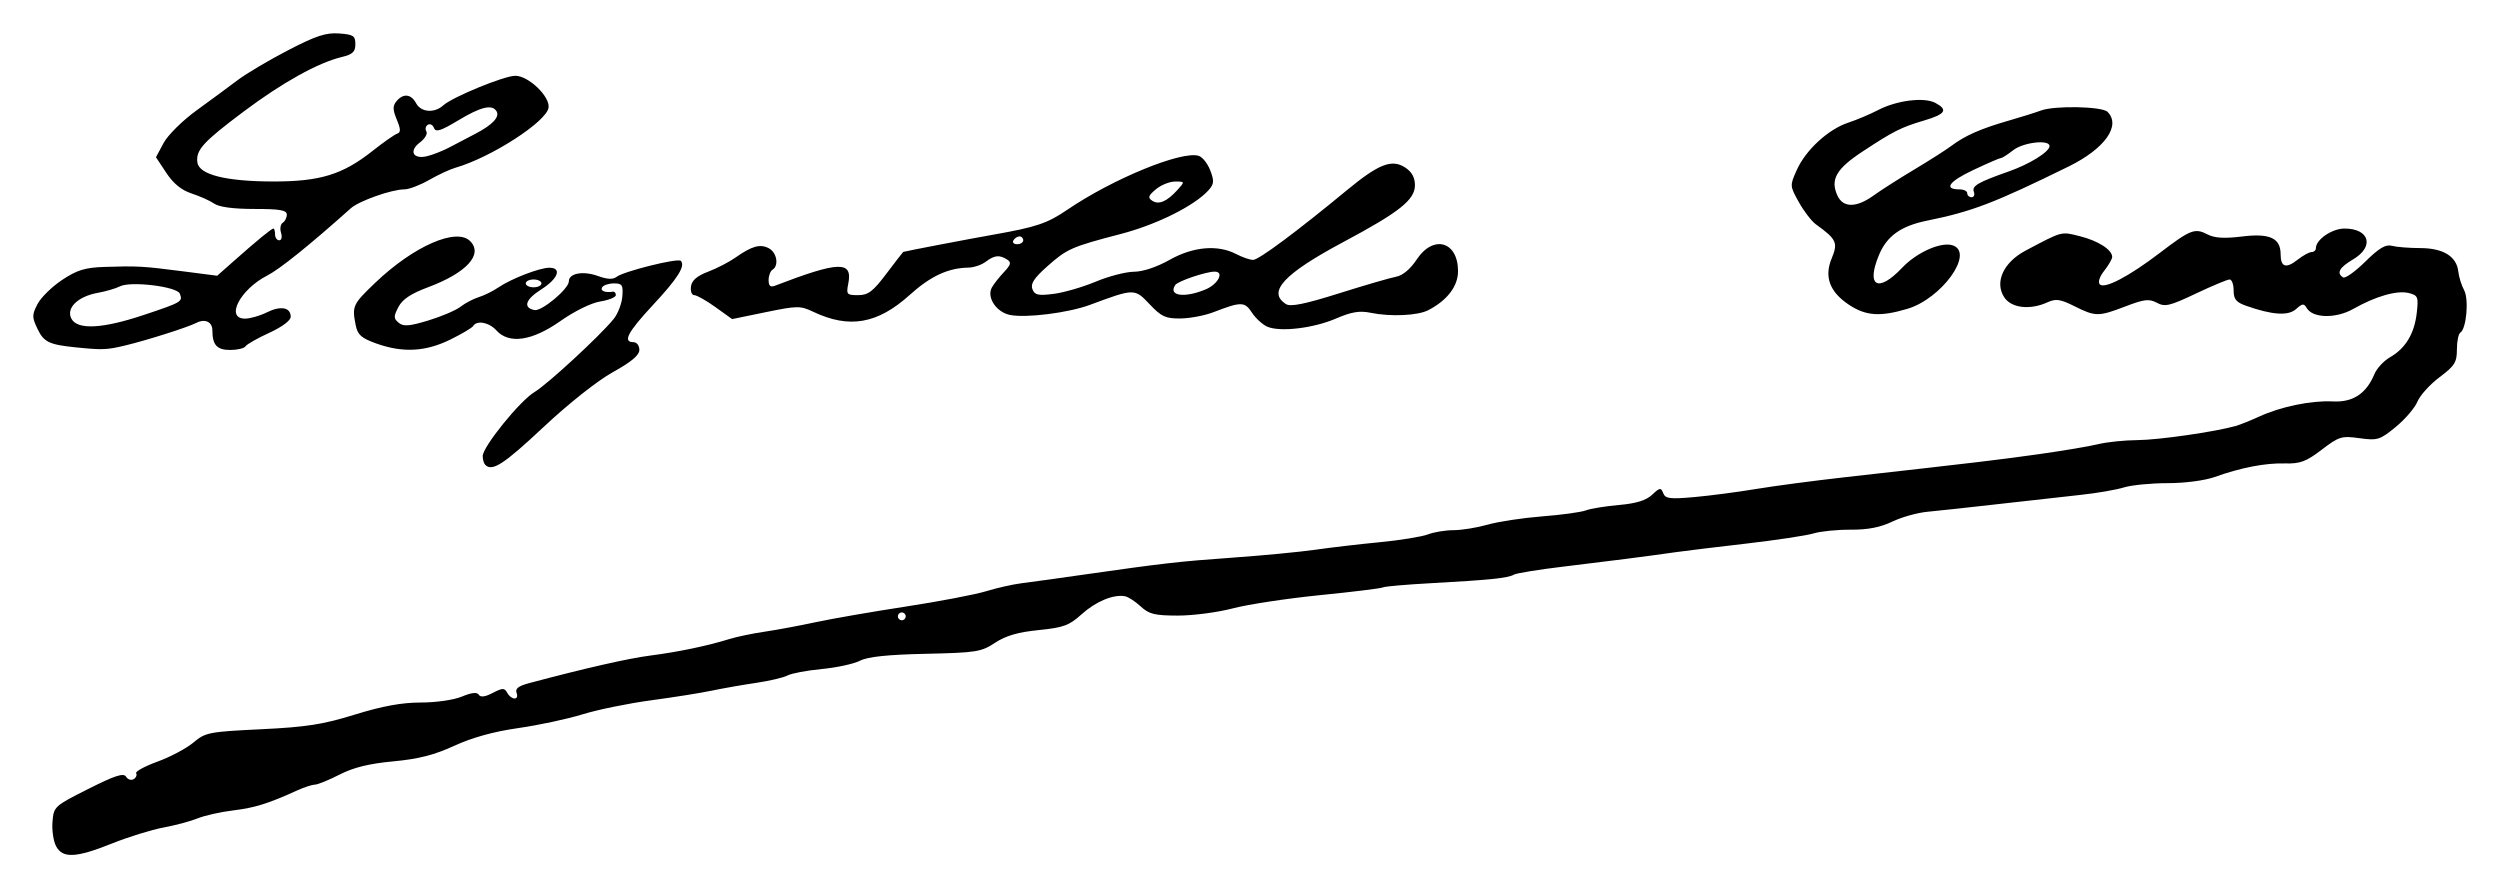
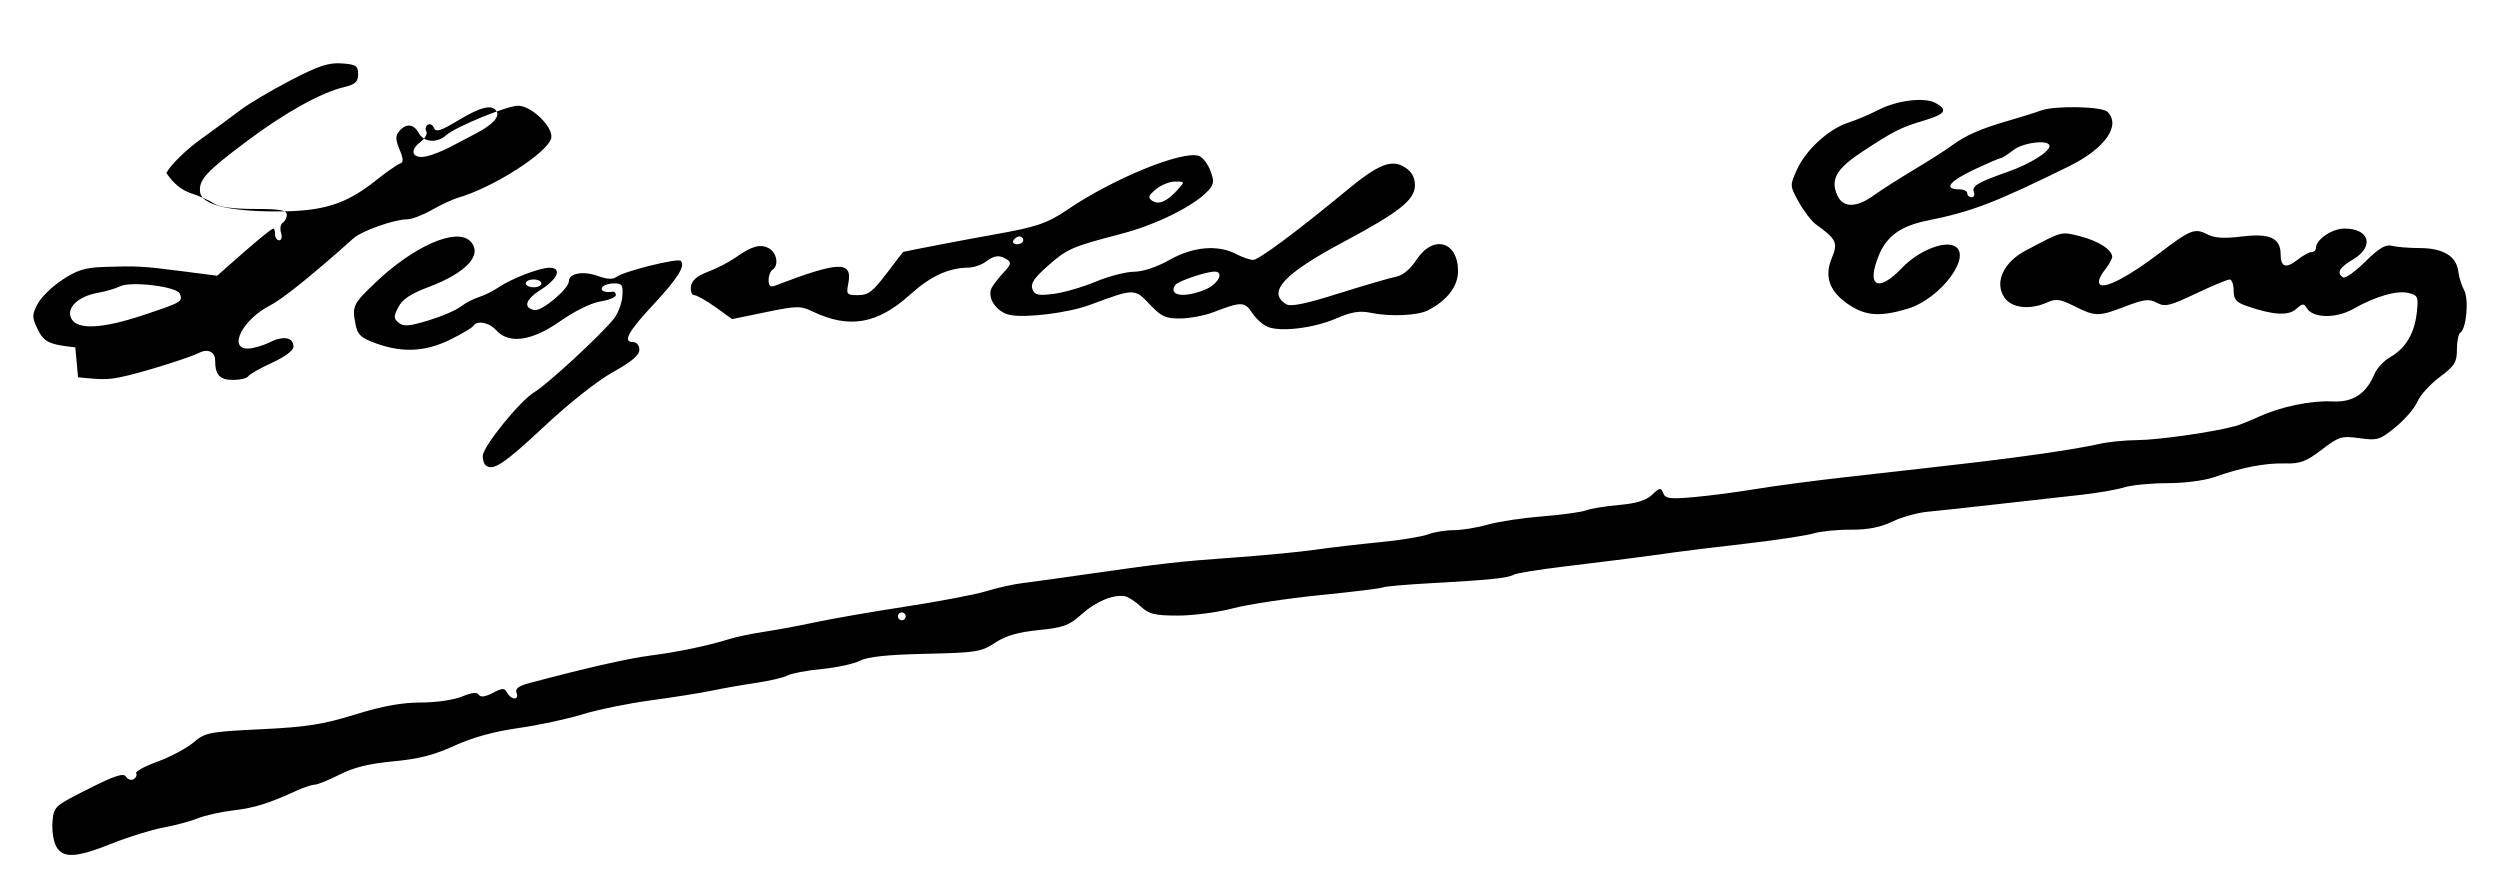
<svg xmlns="http://www.w3.org/2000/svg" xmlns:ns1="http://www.inkscape.org/namespaces/inkscape" xmlns:ns2="http://sodipodi.sourceforge.net/DTD/sodipodi-0.dtd" width="225.151mm" height="79.996mm" viewBox="0 0 797.779 283.45" id="svg3963" version="1.1" ns1:version="0.91 r13725" ns2:docname="Firma de Leopoldo Cano.svg">
  <defs id="defs3965" />
  <ns2:namedview id="base" pagecolor="#ffffff" bordercolor="#666666" borderopacity="1.0" ns1:pageopacity="0.0" ns1:pageshadow="2" ns1:zoom="0.175" ns1:cx="1642.6641" ns1:cy="532.0317" ns1:document-units="px" ns1:current-layer="layer1" showgrid="false" fit-margin-top="3" fit-margin-right="3" fit-margin-bottom="3" fit-margin-left="3" ns1:window-width="1366" ns1:window-height="705" ns1:window-x="-8" ns1:window-y="-8" ns1:window-maximized="1" />
  <g ns1:label="Capa 1" ns1:groupmode="layer" id="layer1" transform="translate(156.484,152.25)">
-     <path style="fill:#000000" d="m -138.586,117.786 c -0.853,-1.593 -1.37,-5.109 -1.149,-7.812 0.394,-4.829 0.596,-5.014 11.431,-10.466 8.554,-4.305 11.258,-5.18 12.048,-3.902 0.56,0.906 1.653,1.256 2.429,0.776 0.776,-0.479 1.131,-1.324 0.789,-1.877 -0.342,-0.553 2.73,-2.227 6.826,-3.72 4.096,-1.493 9.254,-4.237 11.461,-6.096 3.81,-3.209 4.908,-3.424 21.591,-4.231 14.515,-0.702 19.735,-1.519 29.968,-4.688 8.744,-2.708 14.918,-3.837 20.978,-3.837 4.862,0 10.563,-0.826 13.143,-1.904 3.077,-1.286 4.82,-1.476 5.369,-0.587 0.546,0.884 2.002,0.699 4.436,-0.563 3.184,-1.652 3.747,-1.657 4.653,-0.038 1.342,2.397 3.887,2.398 2.967,9.4e-4 -0.503,-1.312 0.626,-2.196 3.929,-3.076 17.983,-4.794 31.7,-7.915 38.828,-8.834 8.879,-1.145 18.14,-3.079 25.096,-5.241 2.359,-0.733 7.422,-1.792 11.25,-2.353 3.828,-0.56 11.179,-1.927 16.335,-3.036 5.156,-1.109 18.094,-3.354 28.75,-4.988 10.656,-1.634 22.188,-3.833 25.625,-4.888 3.438,-1.054 8.5,-2.199 11.25,-2.545 2.75,-0.345 11.188,-1.513 18.75,-2.595 26.586,-3.804 31.402,-4.356 48.75,-5.592 9.625,-0.686 21.438,-1.815 26.25,-2.509 4.812,-0.694 14.094,-1.779 20.625,-2.41 6.531,-0.631 13.458,-1.754 15.394,-2.495 1.935,-0.741 5.63,-1.348 8.211,-1.348 2.58,0 7.466,-0.794 10.856,-1.763 3.39,-0.97 11.209,-2.156 17.376,-2.635 6.166,-0.479 12.44,-1.339 13.942,-1.91 1.502,-0.571 6.258,-1.348 10.569,-1.727 5.517,-0.485 8.653,-1.453 10.586,-3.27 2.463,-2.314 2.83,-2.367 3.541,-0.512 0.679,1.769 2.105,1.952 9.847,1.265 4.979,-0.442 13.835,-1.601 19.678,-2.574 5.844,-0.974 18.781,-2.686 28.75,-3.805 42.578,-4.78 48.805,-5.521 61.875,-7.365 7.562,-1.067 16,-2.492 18.75,-3.167 2.75,-0.675 8.375,-1.25 12.5,-1.28 6.673,-0.047 24.518,-2.615 31.25,-4.498 1.375,-0.384 4.75,-1.733 7.5,-2.997 6.962,-3.2 16.688,-5.202 23.546,-4.847 6.401,0.331 10.655,-2.47 13.255,-8.726 0.757,-1.823 3.004,-4.245 4.993,-5.382 4.936,-2.822 7.772,-7.531 8.517,-14.137 0.579,-5.138 0.389,-5.603 -2.589,-6.351 -3.709,-0.931 -10.549,1.038 -17.722,5.1 -5.495,3.112 -12.893,2.96 -14.801,-0.304 -0.896,-1.533 -1.395,-1.487 -3.388,0.317 -2.478,2.243 -7.521,1.923 -15.874,-1.009 -3.276,-1.15 -4.062,-2.103 -4.062,-4.924 0,-1.924 -0.579,-3.499 -1.286,-3.499 -0.707,0 -5.557,2.027 -10.778,4.504 -8.332,3.954 -9.851,4.313 -12.423,2.936 -2.477,-1.326 -4.02,-1.152 -9.958,1.121 -8.71,3.333 -9.619,3.332 -16.334,-0.021 -4.547,-2.271 -5.948,-2.474 -8.633,-1.25 -5.569,2.538 -11.529,1.845 -13.788,-1.603 -3.162,-4.825 -0.254,-11.166 6.839,-14.915 11.898,-6.288 11.208,-6.107 17.374,-4.557 5.792,1.456 10.237,4.319 10.237,6.595 0,0.644 -1.141,2.622 -2.536,4.395 -1.523,1.936 -2.082,3.678 -1.399,4.361 1.531,1.531 9.294,-2.546 19.123,-10.044 9.762,-7.447 11.179,-8 15.184,-5.922 2.31,1.198 5.353,1.385 11.093,0.682 8.859,-1.086 12.285,0.507 12.285,5.714 0,4.052 1.715,4.608 5.363,1.738 1.736,-1.366 3.771,-2.483 4.522,-2.483 0.751,0 1.365,-0.562 1.365,-1.25 0,-2.732 5.136,-6.25 9.125,-6.25 8.007,0 9.623,5.779 2.75,9.834 -4.404,2.598 -5.392,4.39 -3.175,5.759 0.66,0.408 3.832,-1.854 7.05,-5.026 4.388,-4.326 6.51,-5.591 8.488,-5.06 1.451,0.389 5.528,0.716 9.062,0.725 7.359,0.019 11.621,2.655 12.154,7.517 0.188,1.719 1.017,4.372 1.841,5.895 1.583,2.927 0.743,12.375 -1.208,13.581 -0.597,0.369 -1.086,2.783 -1.086,5.365 0,4.095 -0.707,5.224 -5.545,8.848 -3.05,2.285 -6.223,5.792 -7.052,7.794 -0.829,2.002 -3.943,5.635 -6.921,8.075 -5.071,4.155 -5.802,4.382 -11.559,3.59 -5.736,-0.789 -6.541,-0.544 -12.075,3.681 -4.968,3.792 -6.866,4.501 -11.702,4.373 -6.312,-0.168 -14.009,1.319 -22.492,4.346 -3.14,1.12 -9.533,1.951 -15.008,1.951 -5.246,0 -11.504,0.613 -13.905,1.361 -2.402,0.749 -8.585,1.816 -13.742,2.372 -5.156,0.556 -16.969,1.876 -26.25,2.934 -9.281,1.058 -19.496,2.166 -22.699,2.462 -3.203,0.296 -8.266,1.715 -11.25,3.152 -3.776,1.819 -7.798,2.599 -13.226,2.565 -4.29,-0.026 -9.634,0.508 -11.875,1.189 -2.241,0.68 -11.95,2.147 -21.575,3.26 -9.625,1.113 -19.75,2.345 -22.5,2.739 -9.259,1.324 -21.164,2.854 -35.737,4.593 -7.968,0.951 -15.113,2.115 -15.878,2.588 -1.717,1.061 -7.934,1.698 -26.465,2.709 -7.903,0.431 -14.773,1.034 -15.266,1.338 -0.493,0.305 -9.491,1.414 -19.996,2.466 -10.505,1.051 -23.05,2.952 -27.879,4.224 -4.829,1.272 -12.717,2.309 -17.529,2.305 -7.409,-0.006 -9.229,-0.45 -11.875,-2.902 -1.719,-1.592 -3.969,-3.059 -5,-3.259 -3.653,-0.709 -9.328,1.636 -13.855,5.726 -3.985,3.6 -5.789,4.265 -13.748,5.064 -6.586,0.661 -10.492,1.8 -13.895,4.052 -4.391,2.906 -5.992,3.16 -22.149,3.517 -12.157,0.268 -18.482,0.934 -20.947,2.206 -1.942,1.002 -7.42,2.193 -12.173,2.646 -4.753,0.453 -9.68,1.38 -10.948,2.058 -1.268,0.679 -5.817,1.749 -10.108,2.379 -4.291,0.629 -10.614,1.739 -14.052,2.466 -3.438,0.727 -12.156,2.115 -19.375,3.084 -7.219,0.969 -17.062,2.983 -21.875,4.474 -4.812,1.492 -14.057,3.469 -20.543,4.393 -7.798,1.111 -14.705,3.023 -20.389,5.643 -6.369,2.935 -11.41,4.223 -19.457,4.971 -7.686,0.714 -12.689,1.943 -17.111,4.203 -3.438,1.757 -7.009,3.212 -7.936,3.233 -0.927,0.021 -3.459,0.848 -5.625,1.836 -9.177,4.187 -13.539,5.55 -20.412,6.378 -4.002,0.482 -9.106,1.625 -11.341,2.538 -2.235,0.914 -7.156,2.233 -10.934,2.931 -3.778,0.698 -11.133,2.977 -16.343,5.063 -11.574,4.634 -15.798,4.846 -17.912,0.896 z M 132.542,44.433 c 0,-0.688 -0.562,-1.25 -1.25,-1.25 -0.688,0 -1.25,0.562 -1.25,1.25 0,0.688 0.562,1.25 1.25,1.25 0.688,0 1.25,-0.562 1.25,-1.25 z M -1.624,-3.9 c -0.458,-0.458 -0.828,-1.724 -0.822,-2.812 0.017,-2.99 11.851,-17.623 16.516,-20.422 4.182,-2.51 20.837,-17.88 25.261,-23.313 1.346,-1.653 2.596,-4.888 2.777,-7.188 0.289,-3.671 -0.036,-4.181 -2.669,-4.181 -1.649,0 -3.346,0.562 -3.771,1.25 -0.695,1.124 0.946,1.791 3.438,1.398 0.516,-0.081 0.938,0.408 0.938,1.087 0,0.679 -2.24,1.593 -4.978,2.031 -2.889,0.462 -8.236,3.09 -12.744,6.265 -9.023,6.354 -16.372,7.423 -20.403,2.969 -2.338,-2.584 -6.219,-3.322 -7.402,-1.409 -0.371,0.6 -3.695,2.569 -7.386,4.375 -7.869,3.85 -15.126,4.223 -23.534,1.209 -4.767,-1.709 -5.956,-2.757 -6.562,-5.787 -1.233,-6.165 -0.986,-6.702 6.233,-13.6 12.226,-11.681 25.887,-17.677 30.276,-13.288 4.24,4.24 -1.116,10.119 -13.405,14.714 -5.542,2.072 -8.213,3.855 -9.495,6.334 -1.56,3.017 -1.548,3.646 0.098,5.012 1.519,1.261 3.344,1.119 9.477,-0.738 4.177,-1.265 8.8,-3.24 10.273,-4.389 1.473,-1.149 4.084,-2.522 5.803,-3.05 1.719,-0.529 4.531,-1.919 6.25,-3.09 4.101,-2.794 13.151,-6.293 16.275,-6.293 4.113,0 2.788,3.521 -2.607,6.927 -5.039,3.181 -5.9,5.847 -2.123,6.579 2.322,0.451 10.955,-6.78 10.955,-9.176 0,-2.578 4.545,-3.406 9.288,-1.691 2.979,1.077 4.802,1.159 5.942,0.268 2.239,-1.751 19.529,-6.064 20.483,-5.11 1.574,1.574 -0.944,5.58 -8.837,14.053 -8.115,8.712 -9.79,11.9 -6.252,11.9 1.031,0 1.875,1.097 1.875,2.439 0,1.715 -2.504,3.828 -8.438,7.12 -4.951,2.747 -14.115,10.004 -22.177,17.561 C 4.25,-4.062 0.591,-1.685 -1.624,-3.9 Z M 16.292,-61.817 c 0,-0.688 -1.125,-1.25 -2.5,-1.25 -1.375,0 -2.5,0.562 -2.5,1.25 0,0.688 1.125,1.25 2.5,1.25 1.375,0 2.5,-0.562 2.5,-1.25 z m -148.75,20.4 c -8.348,-0.858 -10.06,-1.691 -12.047,-5.857 -1.797,-3.769 -1.798,-4.484 -0.008,-7.945 1.082,-2.092 4.614,-5.557 7.85,-7.701 4.771,-3.16 7.32,-3.945 13.481,-4.149 10.475,-0.348 12.305,-0.247 24.926,1.382 l 11.078,1.429 5.333,-4.717 c 7.598,-6.72 12.017,-10.342 12.616,-10.342 0.285,0 0.519,0.844 0.519,1.875 0,1.031 0.6,1.875 1.334,1.875 0.746,0 0.999,-1.056 0.574,-2.395 -0.418,-1.317 -0.175,-2.757 0.541,-3.199 0.715,-0.442 1.301,-1.615 1.301,-2.605 0,-1.423 -2.171,-1.801 -10.347,-1.801 -6.671,0 -11.223,-0.603 -12.813,-1.697 -1.356,-0.933 -4.602,-2.392 -7.213,-3.242 -3.232,-1.051 -5.806,-3.145 -8.065,-6.558 l -3.318,-5.014 2.44,-4.543 c 1.357,-2.528 6.045,-7.159 10.565,-10.439 4.469,-3.243 10.375,-7.593 13.125,-9.667 2.75,-2.074 9.97,-6.348 16.045,-9.497 8.879,-4.603 12.066,-5.652 16.25,-5.347 4.579,0.333 5.205,0.746 5.205,3.425 0,2.447 -0.861,3.253 -4.375,4.1 -7.533,1.815 -18.928,8.15 -31.218,17.355 -13.039,9.766 -15.394,12.364 -14.804,16.326 0.577,3.87 9.145,6.008 24.165,6.03 14.921,0.023 22.153,-2.193 31.638,-9.69 3.521,-2.783 7.09,-5.29 7.932,-5.57 1.193,-0.398 1.167,-1.388 -0.118,-4.492 -1.318,-3.182 -1.337,-4.358 -0.094,-5.855 2.152,-2.593 4.661,-2.342 6.249,0.626 1.567,2.927 5.83,3.267 8.676,0.692 2.945,-2.666 19.451,-9.442 22.998,-9.442 4.21,0 11.125,6.637 10.605,10.178 -0.66,4.494 -18.405,15.927 -29.779,19.186 -1.719,0.493 -5.475,2.243 -8.348,3.891 -2.872,1.647 -6.423,2.995 -7.89,2.995 -4.034,0 -14.457,3.684 -17.093,6.04 -13.12,11.731 -22.672,19.42 -26.643,21.446 -8.695,4.436 -13.502,13.763 -7.093,13.763 1.613,0 4.728,-0.896 6.923,-1.99 4.434,-2.212 7.644,-1.626 7.644,1.395 0,1.188 -2.746,3.241 -6.851,5.12 -3.768,1.725 -7.176,3.663 -7.574,4.306 -0.397,0.643 -2.598,1.169 -4.89,1.169 -4.229,0 -5.685,-1.6 -5.685,-6.248 0,-2.712 -2.337,-3.818 -5.089,-2.409 -2.8,1.433 -15.731,5.542 -22.741,7.226 -5.879,1.412 -7.32,1.465 -15.92,0.581 z m 21.784,-10.3 c 12.246,-4.088 12.553,-4.269 11.577,-6.813 -0.875,-2.281 -15.738,-4.091 -19.139,-2.33 -1.29,0.668 -4.487,1.601 -7.103,2.073 -6.353,1.147 -10.147,4.895 -8.352,8.248 1.934,3.614 9.881,3.207 23.018,-1.179 z m 97.591,-53.496 c 2.062,-1.087 5.825,-3.059 8.362,-4.383 5.444,-2.842 7.789,-5.36 6.672,-7.166 -1.41,-2.282 -4.982,-1.425 -12.215,2.931 -5.592,3.367 -7.177,3.864 -7.73,2.421 -0.383,-0.998 -1.272,-1.459 -1.976,-1.024 -0.704,0.435 -0.908,1.391 -0.454,2.126 0.454,0.734 -0.462,2.306 -2.034,3.492 -3.674,2.771 -2.225,5.509 2.324,4.391 1.816,-0.446 4.989,-1.7 7.051,-2.787 z m 261.01,57.209 c -1.507,-0.648 -3.712,-2.662 -4.9,-4.476 -2.33,-3.556 -3.39,-3.567 -12.36,-0.119 -2.75,1.057 -7.465,1.947 -10.477,1.977 -4.726,0.047 -6.073,-0.576 -9.815,-4.544 -4.788,-5.077 -4.848,-5.076 -19.013,0.189 -6.901,2.565 -20.445,4.273 -25.571,3.224 -4.349,-0.89 -7.472,-5.617 -5.77,-8.736 0.587,-1.075 2.315,-3.279 3.841,-4.899 2.258,-2.397 2.451,-3.149 1.04,-4.043 -2.464,-1.56 -4.035,-1.399 -6.808,0.699 -1.335,1.009 -3.833,1.856 -5.551,1.882 -6.443,0.096 -12.078,2.716 -18.704,8.695 -10.307,9.3 -19.331,10.869 -30.871,5.366 -4.035,-1.924 -5.038,-1.914 -15.071,0.151 l -10.748,2.212 -5.32,-3.821 c -2.926,-2.101 -5.971,-3.821 -6.766,-3.821 -0.795,0 -1.265,-1.252 -1.046,-2.782 0.278,-1.939 1.927,-3.36 5.44,-4.688 2.772,-1.048 6.71,-3.08 8.75,-4.515 5.273,-3.708 7.917,-4.443 10.675,-2.967 2.552,1.366 3.259,5.529 1.159,6.827 -0.688,0.425 -1.25,1.925 -1.25,3.333 0,1.819 0.571,2.341 1.975,1.802 20.586,-7.9 24.915,-8.02 23.441,-0.651 -0.679,3.393 -0.465,3.641 3.138,3.641 3.223,0 4.728,-1.143 9.056,-6.875 2.855,-3.781 5.264,-6.897 5.353,-6.925 1.011,-0.309 21.215,-4.176 28.912,-5.533 13.528,-2.386 17.075,-3.58 23.37,-7.871 14.537,-9.908 36.601,-18.966 42.013,-17.249 1.206,0.383 2.87,2.491 3.698,4.685 1.278,3.386 1.188,4.34 -0.598,6.314 -4.476,4.946 -16.483,10.93 -27.921,13.916 -15.854,4.138 -17.194,4.73 -23.594,10.42 -4.134,3.676 -5.312,5.493 -4.661,7.19 0.734,1.912 1.806,2.152 6.783,1.52 3.251,-0.413 9.286,-2.164 13.411,-3.891 4.125,-1.727 9.618,-3.154 12.206,-3.17 2.875,-0.018 7.292,-1.489 11.351,-3.78 7.516,-4.242 15.394,-4.934 21.273,-1.867 1.969,1.027 4.401,1.867 5.404,1.867 1.786,0 13.939,-9.032 29.971,-22.276 10.12,-8.359 14.314,-9.986 18.565,-7.2 2.121,1.39 3.104,3.178 3.104,5.65 0,4.645 -4.951,8.578 -22.746,18.068 -19.126,10.2 -24.507,16.016 -18.385,19.87 1.454,0.916 6.02,-0.013 16.875,-3.431 8.185,-2.577 16.392,-4.969 18.239,-5.314 2.118,-0.396 4.547,-2.425 6.58,-5.498 5.31,-8.025 13.187,-5.793 13.187,3.736 0,4.814 -3.474,9.343 -9.567,12.471 -3.325,1.707 -12.005,2.095 -18.229,0.813 -3.6,-0.741 -6.148,-0.326 -11.107,1.807 -7.257,3.122 -17.851,4.384 -21.961,2.616 z m -19.72,-11.874 c 4.041,-1.689 6.093,-5.689 2.917,-5.689 -2.787,0 -11.723,3.027 -12.563,4.254 -2.374,3.474 2.891,4.256 9.645,1.434 z m -58.165,-15.689 c 0,-0.688 -0.529,-1.25 -1.176,-1.25 -0.647,0 -1.524,0.562 -1.949,1.25 -0.425,0.688 0.104,1.25 1.176,1.25 1.072,0 1.949,-0.562 1.949,-1.25 z m 49.27,-16.134 c 2.343,-2.589 2.335,-2.616 -0.813,-2.616 -1.749,0 -4.508,1.114 -6.131,2.475 -2.453,2.057 -2.646,2.675 -1.143,3.663 2.082,1.369 4.689,0.234 8.088,-3.522 z m 214.363,36.791 c -6.28,-4.119 -8.117,-8.979 -5.637,-14.915 2.069,-4.953 1.531,-6.111 -5.03,-10.818 -1.379,-0.99 -3.829,-4.172 -5.444,-7.072 -2.919,-5.241 -2.923,-5.303 -0.644,-10.356 2.87,-6.365 10.056,-12.955 16.397,-15.037 2.668,-0.876 6.99,-2.704 9.605,-4.062 5.91,-3.069 14.635,-4.146 18.188,-2.245 4.112,2.201 3.253,3.582 -3.469,5.578 -7.514,2.231 -9.82,3.392 -19.82,9.978 -8.362,5.506 -10.291,8.901 -7.963,14.01 1.802,3.955 6.055,3.943 11.563,-0.033 2.336,-1.686 8.185,-5.419 12.997,-8.296 4.812,-2.876 10.156,-6.286 11.875,-7.576 4.312,-3.237 9.325,-5.443 18.125,-7.977 4.125,-1.188 8.792,-2.649 10.371,-3.248 4.297,-1.628 19.508,-1.334 21.254,0.412 4.397,4.397 -0.833,11.757 -12.388,17.435 -23.742,11.665 -30.854,14.389 -45.098,17.272 -8.4,1.7 -12.892,4.886 -15.42,10.937 -4.214,10.085 -0.345,12.259 7.355,4.133 4.784,-5.049 12.711,-8.5 16.333,-7.11 6.678,2.563 -3.782,16.975 -14.666,20.207 -8.617,2.559 -13.184,2.258 -18.483,-1.217 z m 39.726,-36.124 c -0.717,-1.867 1.309,-3.055 11.016,-6.461 6.813,-2.391 13.125,-6.313 13.125,-8.156 0,-2.155 -8.382,-1.189 -11.591,1.335 -1.748,1.375 -3.51,2.5 -3.915,2.5 -0.405,0 -4.401,1.731 -8.879,3.847 -7.778,3.675 -9.506,6.153 -4.291,6.153 1.334,0 2.426,0.562 2.426,1.25 0,0.688 0.623,1.25 1.384,1.25 0.761,0 1.087,-0.773 0.725,-1.717 z" id="path4133" ns1:connector-curvature="0" ns2:nodetypes="csssscsssssssssssssssssssssssssssssssssssscsssssssssssssssssssssssssssssssscssssscsssssssssssssssssssssssscscsssssssssssssssssssssccssssscsssssscssssssssssssssssssssssssssssscssssssssssscssssssssssscssssssssssssscsssssssssssssssssssssssssssssscssssssssssssssssssscsssssssssssssssssssssssssssssssssssssssssssssssssssssscssssssssssssssssssssssccssssssssss" />
+     <path style="fill:#000000" d="m -138.586,117.786 c -0.853,-1.593 -1.37,-5.109 -1.149,-7.812 0.394,-4.829 0.596,-5.014 11.431,-10.466 8.554,-4.305 11.258,-5.18 12.048,-3.902 0.56,0.906 1.653,1.256 2.429,0.776 0.776,-0.479 1.131,-1.324 0.789,-1.877 -0.342,-0.553 2.73,-2.227 6.826,-3.72 4.096,-1.493 9.254,-4.237 11.461,-6.096 3.81,-3.209 4.908,-3.424 21.591,-4.231 14.515,-0.702 19.735,-1.519 29.968,-4.688 8.744,-2.708 14.918,-3.837 20.978,-3.837 4.862,0 10.563,-0.826 13.143,-1.904 3.077,-1.286 4.82,-1.476 5.369,-0.587 0.546,0.884 2.002,0.699 4.436,-0.563 3.184,-1.652 3.747,-1.657 4.653,-0.038 1.342,2.397 3.887,2.398 2.967,9.4e-4 -0.503,-1.312 0.626,-2.196 3.929,-3.076 17.983,-4.794 31.7,-7.915 38.828,-8.834 8.879,-1.145 18.14,-3.079 25.096,-5.241 2.359,-0.733 7.422,-1.792 11.25,-2.353 3.828,-0.56 11.179,-1.927 16.335,-3.036 5.156,-1.109 18.094,-3.354 28.75,-4.988 10.656,-1.634 22.188,-3.833 25.625,-4.888 3.438,-1.054 8.5,-2.199 11.25,-2.545 2.75,-0.345 11.188,-1.513 18.75,-2.595 26.586,-3.804 31.402,-4.356 48.75,-5.592 9.625,-0.686 21.438,-1.815 26.25,-2.509 4.812,-0.694 14.094,-1.779 20.625,-2.41 6.531,-0.631 13.458,-1.754 15.394,-2.495 1.935,-0.741 5.63,-1.348 8.211,-1.348 2.58,0 7.466,-0.794 10.856,-1.763 3.39,-0.97 11.209,-2.156 17.376,-2.635 6.166,-0.479 12.44,-1.339 13.942,-1.91 1.502,-0.571 6.258,-1.348 10.569,-1.727 5.517,-0.485 8.653,-1.453 10.586,-3.27 2.463,-2.314 2.83,-2.367 3.541,-0.512 0.679,1.769 2.105,1.952 9.847,1.265 4.979,-0.442 13.835,-1.601 19.678,-2.574 5.844,-0.974 18.781,-2.686 28.75,-3.805 42.578,-4.78 48.805,-5.521 61.875,-7.365 7.562,-1.067 16,-2.492 18.75,-3.167 2.75,-0.675 8.375,-1.25 12.5,-1.28 6.673,-0.047 24.518,-2.615 31.25,-4.498 1.375,-0.384 4.75,-1.733 7.5,-2.997 6.962,-3.2 16.688,-5.202 23.546,-4.847 6.401,0.331 10.655,-2.47 13.255,-8.726 0.757,-1.823 3.004,-4.245 4.993,-5.382 4.936,-2.822 7.772,-7.531 8.517,-14.137 0.579,-5.138 0.389,-5.603 -2.589,-6.351 -3.709,-0.931 -10.549,1.038 -17.722,5.1 -5.495,3.112 -12.893,2.96 -14.801,-0.304 -0.896,-1.533 -1.395,-1.487 -3.388,0.317 -2.478,2.243 -7.521,1.923 -15.874,-1.009 -3.276,-1.15 -4.062,-2.103 -4.062,-4.924 0,-1.924 -0.579,-3.499 -1.286,-3.499 -0.707,0 -5.557,2.027 -10.778,4.504 -8.332,3.954 -9.851,4.313 -12.423,2.936 -2.477,-1.326 -4.02,-1.152 -9.958,1.121 -8.71,3.333 -9.619,3.332 -16.334,-0.021 -4.547,-2.271 -5.948,-2.474 -8.633,-1.25 -5.569,2.538 -11.529,1.845 -13.788,-1.603 -3.162,-4.825 -0.254,-11.166 6.839,-14.915 11.898,-6.288 11.208,-6.107 17.374,-4.557 5.792,1.456 10.237,4.319 10.237,6.595 0,0.644 -1.141,2.622 -2.536,4.395 -1.523,1.936 -2.082,3.678 -1.399,4.361 1.531,1.531 9.294,-2.546 19.123,-10.044 9.762,-7.447 11.179,-8 15.184,-5.922 2.31,1.198 5.353,1.385 11.093,0.682 8.859,-1.086 12.285,0.507 12.285,5.714 0,4.052 1.715,4.608 5.363,1.738 1.736,-1.366 3.771,-2.483 4.522,-2.483 0.751,0 1.365,-0.562 1.365,-1.25 0,-2.732 5.136,-6.25 9.125,-6.25 8.007,0 9.623,5.779 2.75,9.834 -4.404,2.598 -5.392,4.39 -3.175,5.759 0.66,0.408 3.832,-1.854 7.05,-5.026 4.388,-4.326 6.51,-5.591 8.488,-5.06 1.451,0.389 5.528,0.716 9.062,0.725 7.359,0.019 11.621,2.655 12.154,7.517 0.188,1.719 1.017,4.372 1.841,5.895 1.583,2.927 0.743,12.375 -1.208,13.581 -0.597,0.369 -1.086,2.783 -1.086,5.365 0,4.095 -0.707,5.224 -5.545,8.848 -3.05,2.285 -6.223,5.792 -7.052,7.794 -0.829,2.002 -3.943,5.635 -6.921,8.075 -5.071,4.155 -5.802,4.382 -11.559,3.59 -5.736,-0.789 -6.541,-0.544 -12.075,3.681 -4.968,3.792 -6.866,4.501 -11.702,4.373 -6.312,-0.168 -14.009,1.319 -22.492,4.346 -3.14,1.12 -9.533,1.951 -15.008,1.951 -5.246,0 -11.504,0.613 -13.905,1.361 -2.402,0.749 -8.585,1.816 -13.742,2.372 -5.156,0.556 -16.969,1.876 -26.25,2.934 -9.281,1.058 -19.496,2.166 -22.699,2.462 -3.203,0.296 -8.266,1.715 -11.25,3.152 -3.776,1.819 -7.798,2.599 -13.226,2.565 -4.29,-0.026 -9.634,0.508 -11.875,1.189 -2.241,0.68 -11.95,2.147 -21.575,3.26 -9.625,1.113 -19.75,2.345 -22.5,2.739 -9.259,1.324 -21.164,2.854 -35.737,4.593 -7.968,0.951 -15.113,2.115 -15.878,2.588 -1.717,1.061 -7.934,1.698 -26.465,2.709 -7.903,0.431 -14.773,1.034 -15.266,1.338 -0.493,0.305 -9.491,1.414 -19.996,2.466 -10.505,1.051 -23.05,2.952 -27.879,4.224 -4.829,1.272 -12.717,2.309 -17.529,2.305 -7.409,-0.006 -9.229,-0.45 -11.875,-2.902 -1.719,-1.592 -3.969,-3.059 -5,-3.259 -3.653,-0.709 -9.328,1.636 -13.855,5.726 -3.985,3.6 -5.789,4.265 -13.748,5.064 -6.586,0.661 -10.492,1.8 -13.895,4.052 -4.391,2.906 -5.992,3.16 -22.149,3.517 -12.157,0.268 -18.482,0.934 -20.947,2.206 -1.942,1.002 -7.42,2.193 -12.173,2.646 -4.753,0.453 -9.68,1.38 -10.948,2.058 -1.268,0.679 -5.817,1.749 -10.108,2.379 -4.291,0.629 -10.614,1.739 -14.052,2.466 -3.438,0.727 -12.156,2.115 -19.375,3.084 -7.219,0.969 -17.062,2.983 -21.875,4.474 -4.812,1.492 -14.057,3.469 -20.543,4.393 -7.798,1.111 -14.705,3.023 -20.389,5.643 -6.369,2.935 -11.41,4.223 -19.457,4.971 -7.686,0.714 -12.689,1.943 -17.111,4.203 -3.438,1.757 -7.009,3.212 -7.936,3.233 -0.927,0.021 -3.459,0.848 -5.625,1.836 -9.177,4.187 -13.539,5.55 -20.412,6.378 -4.002,0.482 -9.106,1.625 -11.341,2.538 -2.235,0.914 -7.156,2.233 -10.934,2.931 -3.778,0.698 -11.133,2.977 -16.343,5.063 -11.574,4.634 -15.798,4.846 -17.912,0.896 z M 132.542,44.433 c 0,-0.688 -0.562,-1.25 -1.25,-1.25 -0.688,0 -1.25,0.562 -1.25,1.25 0,0.688 0.562,1.25 1.25,1.25 0.688,0 1.25,-0.562 1.25,-1.25 z M -1.624,-3.9 c -0.458,-0.458 -0.828,-1.724 -0.822,-2.812 0.017,-2.99 11.851,-17.623 16.516,-20.422 4.182,-2.51 20.837,-17.88 25.261,-23.313 1.346,-1.653 2.596,-4.888 2.777,-7.188 0.289,-3.671 -0.036,-4.181 -2.669,-4.181 -1.649,0 -3.346,0.562 -3.771,1.25 -0.695,1.124 0.946,1.791 3.438,1.398 0.516,-0.081 0.938,0.408 0.938,1.087 0,0.679 -2.24,1.593 -4.978,2.031 -2.889,0.462 -8.236,3.09 -12.744,6.265 -9.023,6.354 -16.372,7.423 -20.403,2.969 -2.338,-2.584 -6.219,-3.322 -7.402,-1.409 -0.371,0.6 -3.695,2.569 -7.386,4.375 -7.869,3.85 -15.126,4.223 -23.534,1.209 -4.767,-1.709 -5.956,-2.757 -6.562,-5.787 -1.233,-6.165 -0.986,-6.702 6.233,-13.6 12.226,-11.681 25.887,-17.677 30.276,-13.288 4.24,4.24 -1.116,10.119 -13.405,14.714 -5.542,2.072 -8.213,3.855 -9.495,6.334 -1.56,3.017 -1.548,3.646 0.098,5.012 1.519,1.261 3.344,1.119 9.477,-0.738 4.177,-1.265 8.8,-3.24 10.273,-4.389 1.473,-1.149 4.084,-2.522 5.803,-3.05 1.719,-0.529 4.531,-1.919 6.25,-3.09 4.101,-2.794 13.151,-6.293 16.275,-6.293 4.113,0 2.788,3.521 -2.607,6.927 -5.039,3.181 -5.9,5.847 -2.123,6.579 2.322,0.451 10.955,-6.78 10.955,-9.176 0,-2.578 4.545,-3.406 9.288,-1.691 2.979,1.077 4.802,1.159 5.942,0.268 2.239,-1.751 19.529,-6.064 20.483,-5.11 1.574,1.574 -0.944,5.58 -8.837,14.053 -8.115,8.712 -9.79,11.9 -6.252,11.9 1.031,0 1.875,1.097 1.875,2.439 0,1.715 -2.504,3.828 -8.438,7.12 -4.951,2.747 -14.115,10.004 -22.177,17.561 C 4.25,-4.062 0.591,-1.685 -1.624,-3.9 Z M 16.292,-61.817 c 0,-0.688 -1.125,-1.25 -2.5,-1.25 -1.375,0 -2.5,0.562 -2.5,1.25 0,0.688 1.125,1.25 2.5,1.25 1.375,0 2.5,-0.562 2.5,-1.25 z m -148.75,20.4 c -8.348,-0.858 -10.06,-1.691 -12.047,-5.857 -1.797,-3.769 -1.798,-4.484 -0.008,-7.945 1.082,-2.092 4.614,-5.557 7.85,-7.701 4.771,-3.16 7.32,-3.945 13.481,-4.149 10.475,-0.348 12.305,-0.247 24.926,1.382 l 11.078,1.429 5.333,-4.717 c 7.598,-6.72 12.017,-10.342 12.616,-10.342 0.285,0 0.519,0.844 0.519,1.875 0,1.031 0.6,1.875 1.334,1.875 0.746,0 0.999,-1.056 0.574,-2.395 -0.418,-1.317 -0.175,-2.757 0.541,-3.199 0.715,-0.442 1.301,-1.615 1.301,-2.605 0,-1.423 -2.171,-1.801 -10.347,-1.801 -6.671,0 -11.223,-0.603 -12.813,-1.697 -1.356,-0.933 -4.602,-2.392 -7.213,-3.242 -3.232,-1.051 -5.806,-3.145 -8.065,-6.558 c 1.357,-2.528 6.045,-7.159 10.565,-10.439 4.469,-3.243 10.375,-7.593 13.125,-9.667 2.75,-2.074 9.97,-6.348 16.045,-9.497 8.879,-4.603 12.066,-5.652 16.25,-5.347 4.579,0.333 5.205,0.746 5.205,3.425 0,2.447 -0.861,3.253 -4.375,4.1 -7.533,1.815 -18.928,8.15 -31.218,17.355 -13.039,9.766 -15.394,12.364 -14.804,16.326 0.577,3.87 9.145,6.008 24.165,6.03 14.921,0.023 22.153,-2.193 31.638,-9.69 3.521,-2.783 7.09,-5.29 7.932,-5.57 1.193,-0.398 1.167,-1.388 -0.118,-4.492 -1.318,-3.182 -1.337,-4.358 -0.094,-5.855 2.152,-2.593 4.661,-2.342 6.249,0.626 1.567,2.927 5.83,3.267 8.676,0.692 2.945,-2.666 19.451,-9.442 22.998,-9.442 4.21,0 11.125,6.637 10.605,10.178 -0.66,4.494 -18.405,15.927 -29.779,19.186 -1.719,0.493 -5.475,2.243 -8.348,3.891 -2.872,1.647 -6.423,2.995 -7.89,2.995 -4.034,0 -14.457,3.684 -17.093,6.04 -13.12,11.731 -22.672,19.42 -26.643,21.446 -8.695,4.436 -13.502,13.763 -7.093,13.763 1.613,0 4.728,-0.896 6.923,-1.99 4.434,-2.212 7.644,-1.626 7.644,1.395 0,1.188 -2.746,3.241 -6.851,5.12 -3.768,1.725 -7.176,3.663 -7.574,4.306 -0.397,0.643 -2.598,1.169 -4.89,1.169 -4.229,0 -5.685,-1.6 -5.685,-6.248 0,-2.712 -2.337,-3.818 -5.089,-2.409 -2.8,1.433 -15.731,5.542 -22.741,7.226 -5.879,1.412 -7.32,1.465 -15.92,0.581 z m 21.784,-10.3 c 12.246,-4.088 12.553,-4.269 11.577,-6.813 -0.875,-2.281 -15.738,-4.091 -19.139,-2.33 -1.29,0.668 -4.487,1.601 -7.103,2.073 -6.353,1.147 -10.147,4.895 -8.352,8.248 1.934,3.614 9.881,3.207 23.018,-1.179 z m 97.591,-53.496 c 2.062,-1.087 5.825,-3.059 8.362,-4.383 5.444,-2.842 7.789,-5.36 6.672,-7.166 -1.41,-2.282 -4.982,-1.425 -12.215,2.931 -5.592,3.367 -7.177,3.864 -7.73,2.421 -0.383,-0.998 -1.272,-1.459 -1.976,-1.024 -0.704,0.435 -0.908,1.391 -0.454,2.126 0.454,0.734 -0.462,2.306 -2.034,3.492 -3.674,2.771 -2.225,5.509 2.324,4.391 1.816,-0.446 4.989,-1.7 7.051,-2.787 z m 261.01,57.209 c -1.507,-0.648 -3.712,-2.662 -4.9,-4.476 -2.33,-3.556 -3.39,-3.567 -12.36,-0.119 -2.75,1.057 -7.465,1.947 -10.477,1.977 -4.726,0.047 -6.073,-0.576 -9.815,-4.544 -4.788,-5.077 -4.848,-5.076 -19.013,0.189 -6.901,2.565 -20.445,4.273 -25.571,3.224 -4.349,-0.89 -7.472,-5.617 -5.77,-8.736 0.587,-1.075 2.315,-3.279 3.841,-4.899 2.258,-2.397 2.451,-3.149 1.04,-4.043 -2.464,-1.56 -4.035,-1.399 -6.808,0.699 -1.335,1.009 -3.833,1.856 -5.551,1.882 -6.443,0.096 -12.078,2.716 -18.704,8.695 -10.307,9.3 -19.331,10.869 -30.871,5.366 -4.035,-1.924 -5.038,-1.914 -15.071,0.151 l -10.748,2.212 -5.32,-3.821 c -2.926,-2.101 -5.971,-3.821 -6.766,-3.821 -0.795,0 -1.265,-1.252 -1.046,-2.782 0.278,-1.939 1.927,-3.36 5.44,-4.688 2.772,-1.048 6.71,-3.08 8.75,-4.515 5.273,-3.708 7.917,-4.443 10.675,-2.967 2.552,1.366 3.259,5.529 1.159,6.827 -0.688,0.425 -1.25,1.925 -1.25,3.333 0,1.819 0.571,2.341 1.975,1.802 20.586,-7.9 24.915,-8.02 23.441,-0.651 -0.679,3.393 -0.465,3.641 3.138,3.641 3.223,0 4.728,-1.143 9.056,-6.875 2.855,-3.781 5.264,-6.897 5.353,-6.925 1.011,-0.309 21.215,-4.176 28.912,-5.533 13.528,-2.386 17.075,-3.58 23.37,-7.871 14.537,-9.908 36.601,-18.966 42.013,-17.249 1.206,0.383 2.87,2.491 3.698,4.685 1.278,3.386 1.188,4.34 -0.598,6.314 -4.476,4.946 -16.483,10.93 -27.921,13.916 -15.854,4.138 -17.194,4.73 -23.594,10.42 -4.134,3.676 -5.312,5.493 -4.661,7.19 0.734,1.912 1.806,2.152 6.783,1.52 3.251,-0.413 9.286,-2.164 13.411,-3.891 4.125,-1.727 9.618,-3.154 12.206,-3.17 2.875,-0.018 7.292,-1.489 11.351,-3.78 7.516,-4.242 15.394,-4.934 21.273,-1.867 1.969,1.027 4.401,1.867 5.404,1.867 1.786,0 13.939,-9.032 29.971,-22.276 10.12,-8.359 14.314,-9.986 18.565,-7.2 2.121,1.39 3.104,3.178 3.104,5.65 0,4.645 -4.951,8.578 -22.746,18.068 -19.126,10.2 -24.507,16.016 -18.385,19.87 1.454,0.916 6.02,-0.013 16.875,-3.431 8.185,-2.577 16.392,-4.969 18.239,-5.314 2.118,-0.396 4.547,-2.425 6.58,-5.498 5.31,-8.025 13.187,-5.793 13.187,3.736 0,4.814 -3.474,9.343 -9.567,12.471 -3.325,1.707 -12.005,2.095 -18.229,0.813 -3.6,-0.741 -6.148,-0.326 -11.107,1.807 -7.257,3.122 -17.851,4.384 -21.961,2.616 z m -19.72,-11.874 c 4.041,-1.689 6.093,-5.689 2.917,-5.689 -2.787,0 -11.723,3.027 -12.563,4.254 -2.374,3.474 2.891,4.256 9.645,1.434 z m -58.165,-15.689 c 0,-0.688 -0.529,-1.25 -1.176,-1.25 -0.647,0 -1.524,0.562 -1.949,1.25 -0.425,0.688 0.104,1.25 1.176,1.25 1.072,0 1.949,-0.562 1.949,-1.25 z m 49.27,-16.134 c 2.343,-2.589 2.335,-2.616 -0.813,-2.616 -1.749,0 -4.508,1.114 -6.131,2.475 -2.453,2.057 -2.646,2.675 -1.143,3.663 2.082,1.369 4.689,0.234 8.088,-3.522 z m 214.363,36.791 c -6.28,-4.119 -8.117,-8.979 -5.637,-14.915 2.069,-4.953 1.531,-6.111 -5.03,-10.818 -1.379,-0.99 -3.829,-4.172 -5.444,-7.072 -2.919,-5.241 -2.923,-5.303 -0.644,-10.356 2.87,-6.365 10.056,-12.955 16.397,-15.037 2.668,-0.876 6.99,-2.704 9.605,-4.062 5.91,-3.069 14.635,-4.146 18.188,-2.245 4.112,2.201 3.253,3.582 -3.469,5.578 -7.514,2.231 -9.82,3.392 -19.82,9.978 -8.362,5.506 -10.291,8.901 -7.963,14.01 1.802,3.955 6.055,3.943 11.563,-0.033 2.336,-1.686 8.185,-5.419 12.997,-8.296 4.812,-2.876 10.156,-6.286 11.875,-7.576 4.312,-3.237 9.325,-5.443 18.125,-7.977 4.125,-1.188 8.792,-2.649 10.371,-3.248 4.297,-1.628 19.508,-1.334 21.254,0.412 4.397,4.397 -0.833,11.757 -12.388,17.435 -23.742,11.665 -30.854,14.389 -45.098,17.272 -8.4,1.7 -12.892,4.886 -15.42,10.937 -4.214,10.085 -0.345,12.259 7.355,4.133 4.784,-5.049 12.711,-8.5 16.333,-7.11 6.678,2.563 -3.782,16.975 -14.666,20.207 -8.617,2.559 -13.184,2.258 -18.483,-1.217 z m 39.726,-36.124 c -0.717,-1.867 1.309,-3.055 11.016,-6.461 6.813,-2.391 13.125,-6.313 13.125,-8.156 0,-2.155 -8.382,-1.189 -11.591,1.335 -1.748,1.375 -3.51,2.5 -3.915,2.5 -0.405,0 -4.401,1.731 -8.879,3.847 -7.778,3.675 -9.506,6.153 -4.291,6.153 1.334,0 2.426,0.562 2.426,1.25 0,0.688 0.623,1.25 1.384,1.25 0.761,0 1.087,-0.773 0.725,-1.717 z" id="path4133" ns1:connector-curvature="0" ns2:nodetypes="csssscsssssssssssssssssssssssssssssssssssscsssssssssssssssssssssssssssssssscssssscsssssssssssssssssssssssscscsssssssssssssssssssssccssssscsssssscssssssssssssssssssssssssssssscssssssssssscssssssssssscssssssssssssscsssssssssssssssssssssssssssssscssssssssssssssssssscsssssssssssssssssssssssssssssssssssssssssssssssssssssscssssssssssssssssssssssccssssssssss" />
  </g>
</svg>